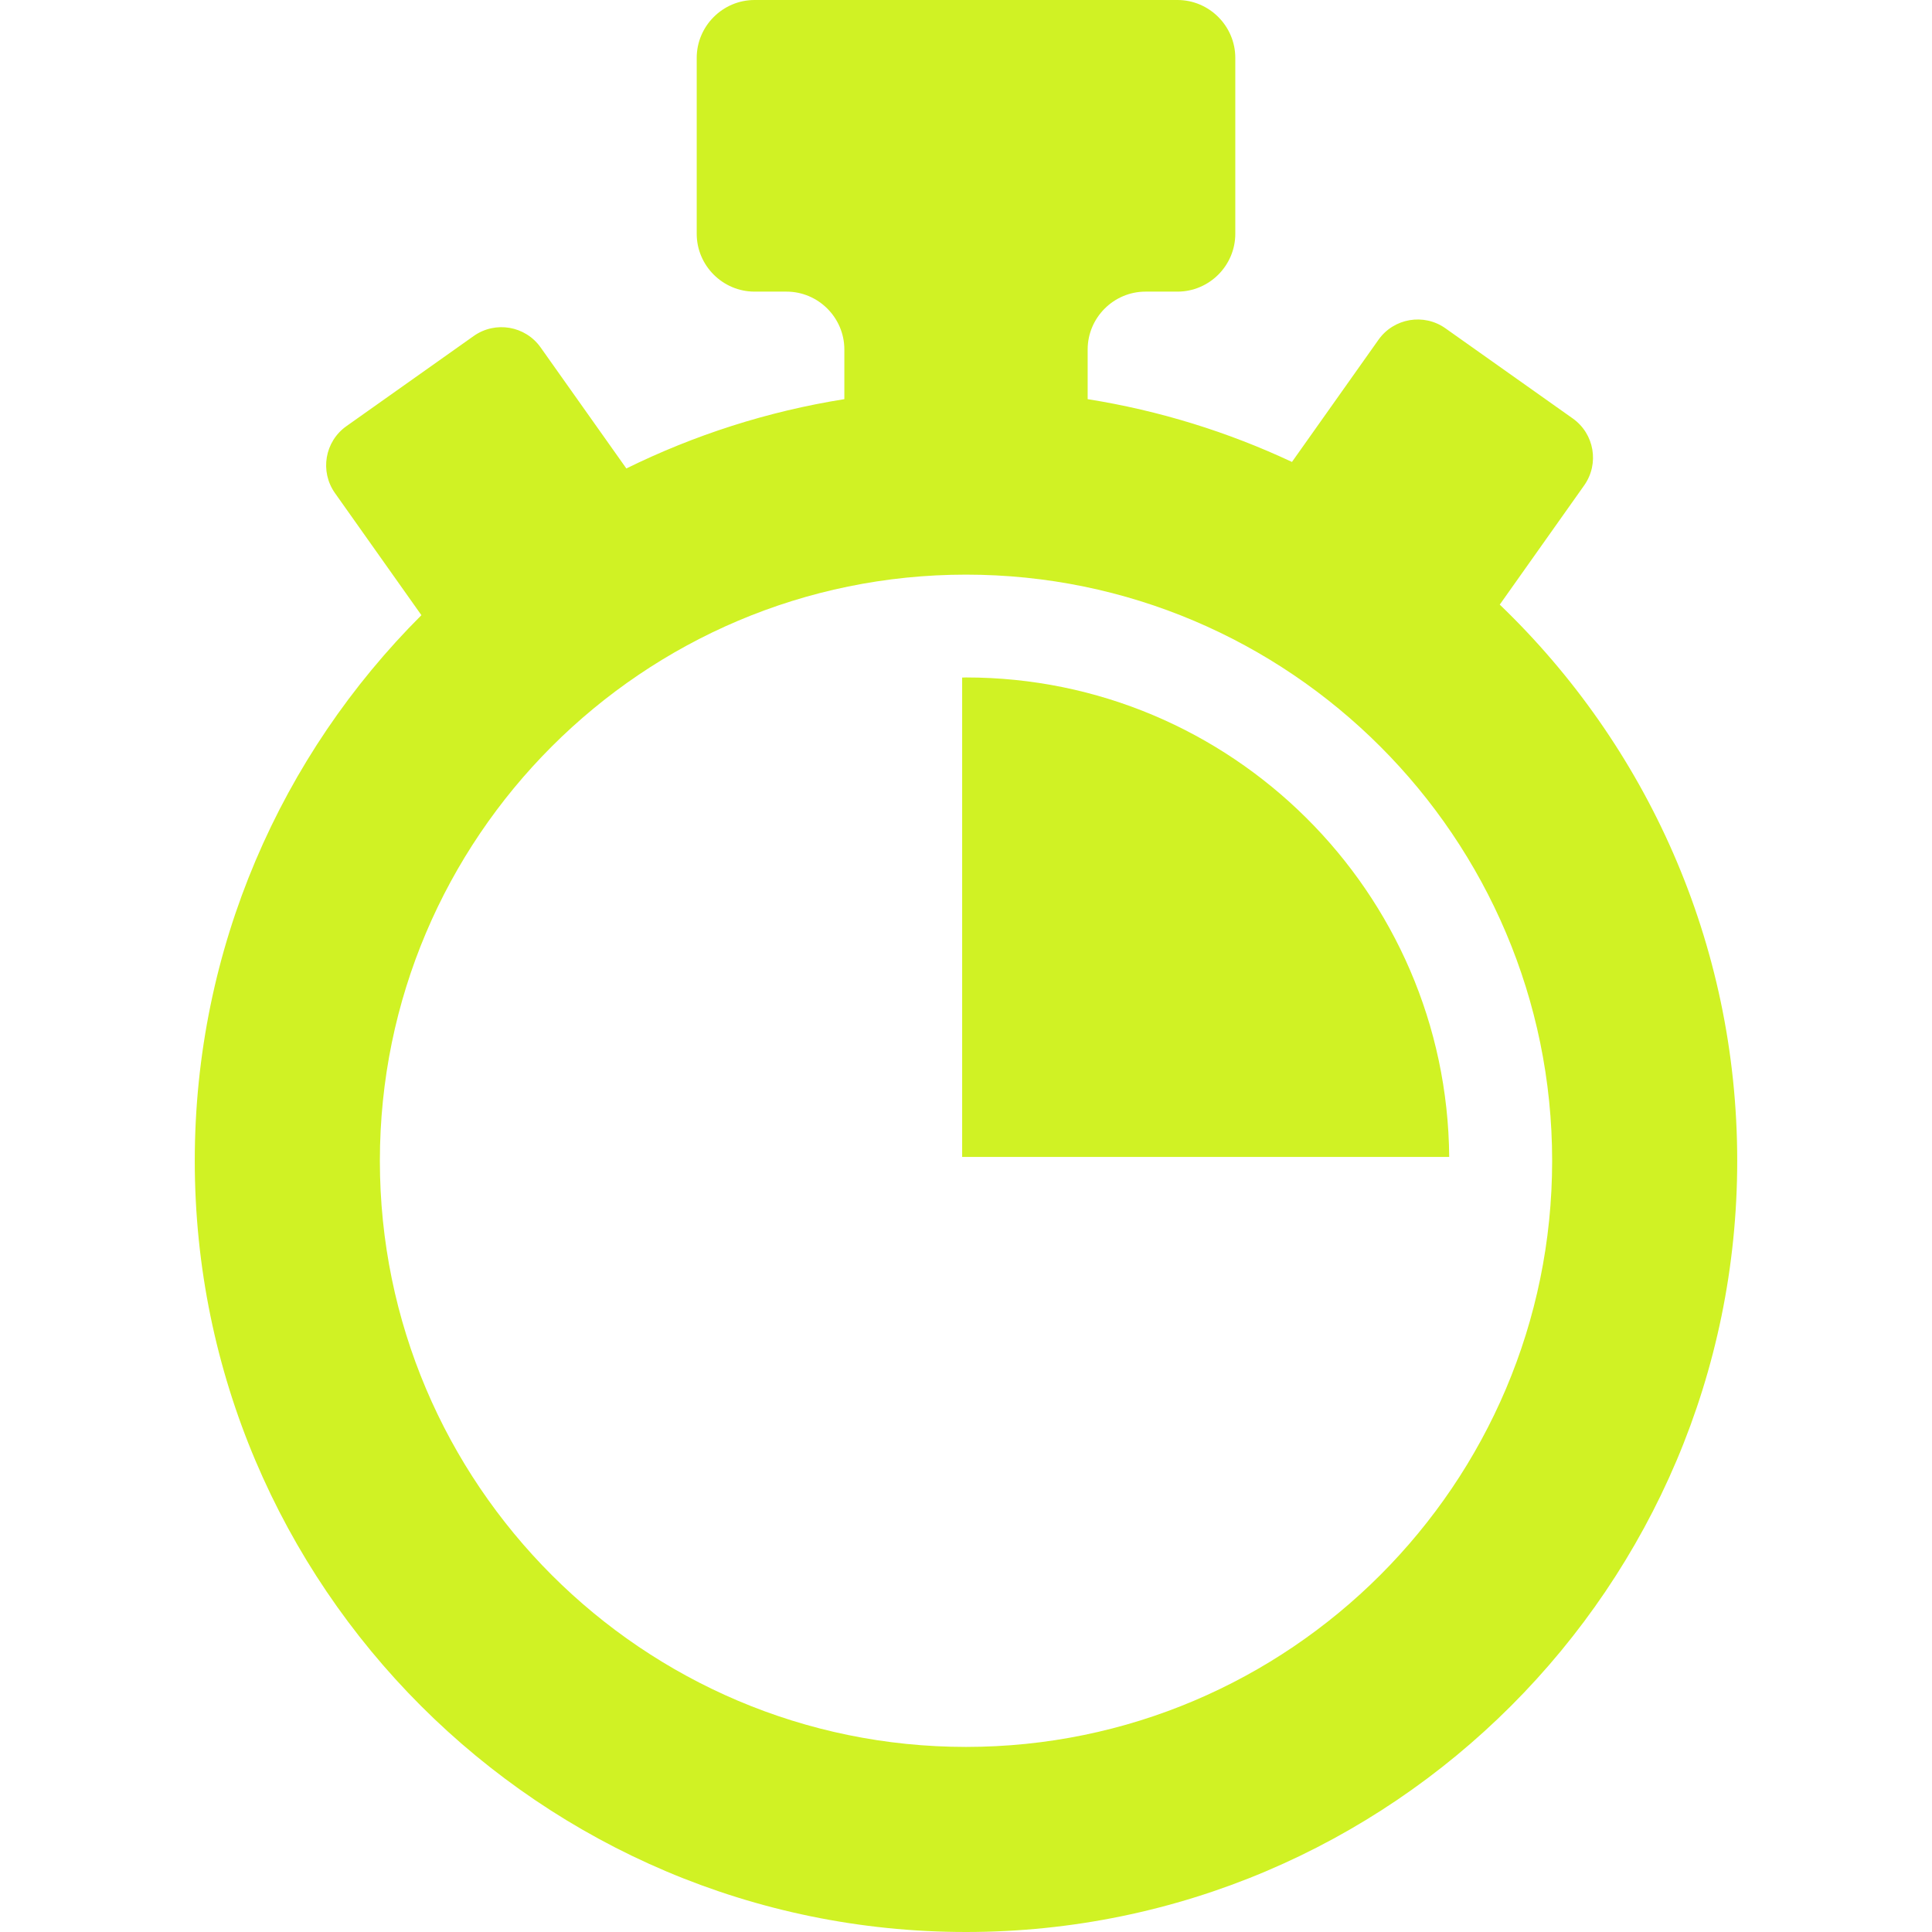
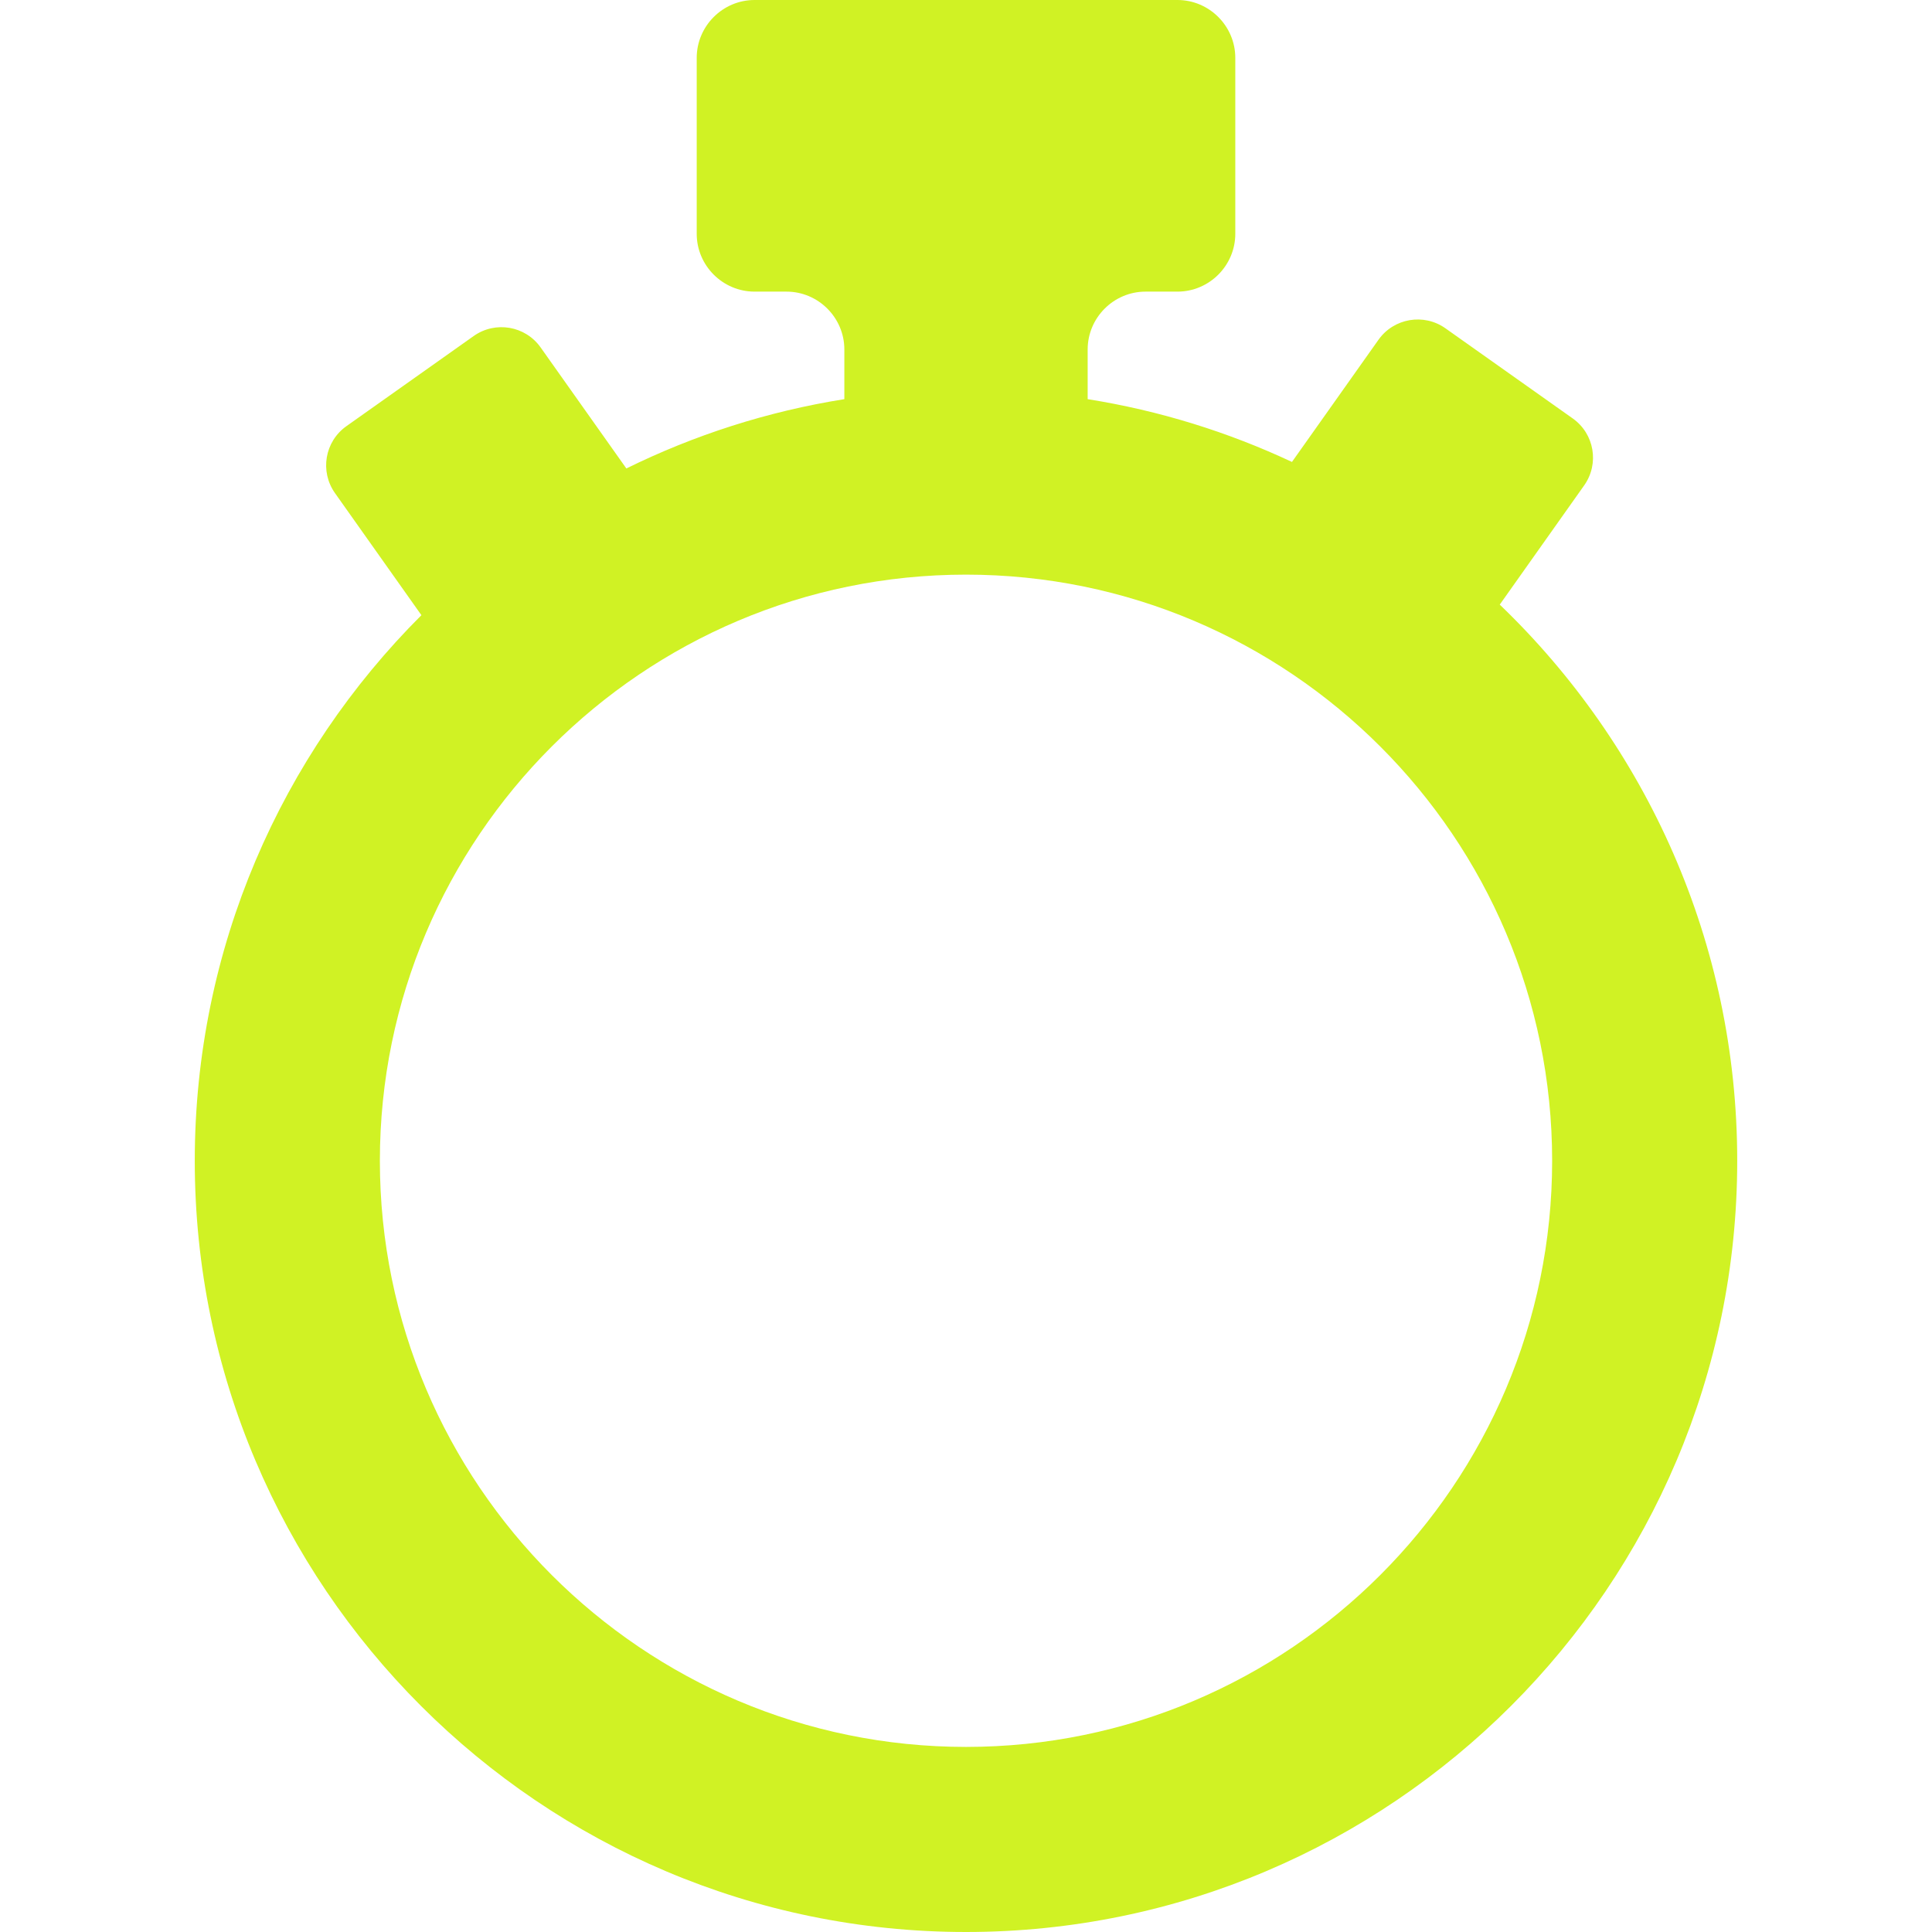
<svg xmlns="http://www.w3.org/2000/svg" version="1.1" id="Capa_1" x="0px" y="0px" width="477.435px" height="477.435px" viewBox="0 0 477.435 477.435" style="enable-background:new 0 0 477.435 477.435;" xml:space="preserve">
  <g fill="#d0f224">
    <path d="M370.619,149.412l20.863-29.464c3.786-5.351,2.522-12.751-2.823-16.538l-31.465-22.281   c-5.346-3.78-12.754-2.515-16.541,2.828l-21.383,30.198c-15.783-7.395-32.729-12.693-50.487-15.514V86.363   c0-7.862,6.435-14.296,14.297-14.296h7.886c7.866,0,14.3-6.433,14.3-14.288v-43.48c0-7.858-6.434-14.299-14.3-14.299H186.466   c-7.858,0-14.294,6.441-14.294,14.299v43.479c0,7.855,6.436,14.288,14.294,14.288h7.895c7.859,0,14.295,6.434,14.295,14.296   V98.64c-19.043,3.028-37.139,8.891-53.87,17.127L133.6,85.86c-3.784-5.35-11.187-6.608-16.535-2.828l-31.461,22.282   c-5.351,3.788-6.615,11.188-2.825,16.542l21.361,30.169c-34.581,34.513-56.008,82.215-56.008,134.827   c0,105.084,85.499,190.583,190.586,190.583c105.09,0,190.584-85.499,190.584-190.583   C429.302,232.896,406.767,184.117,370.619,149.412z M238.718,431.698c-79.866,0-144.845-64.983-144.845-144.847   c0-79.869,64.979-144.848,144.845-144.848c79.867,0,144.848,64.979,144.848,144.848   C383.566,366.715,318.585,431.698,238.718,431.698z" />
-     <path d="M238.718,167.411c-0.322,0-0.635,0.029-0.951,0.029v118.455h120.358C357.615,220.476,304.254,167.411,238.718,167.411z" />
  </g>
</svg>